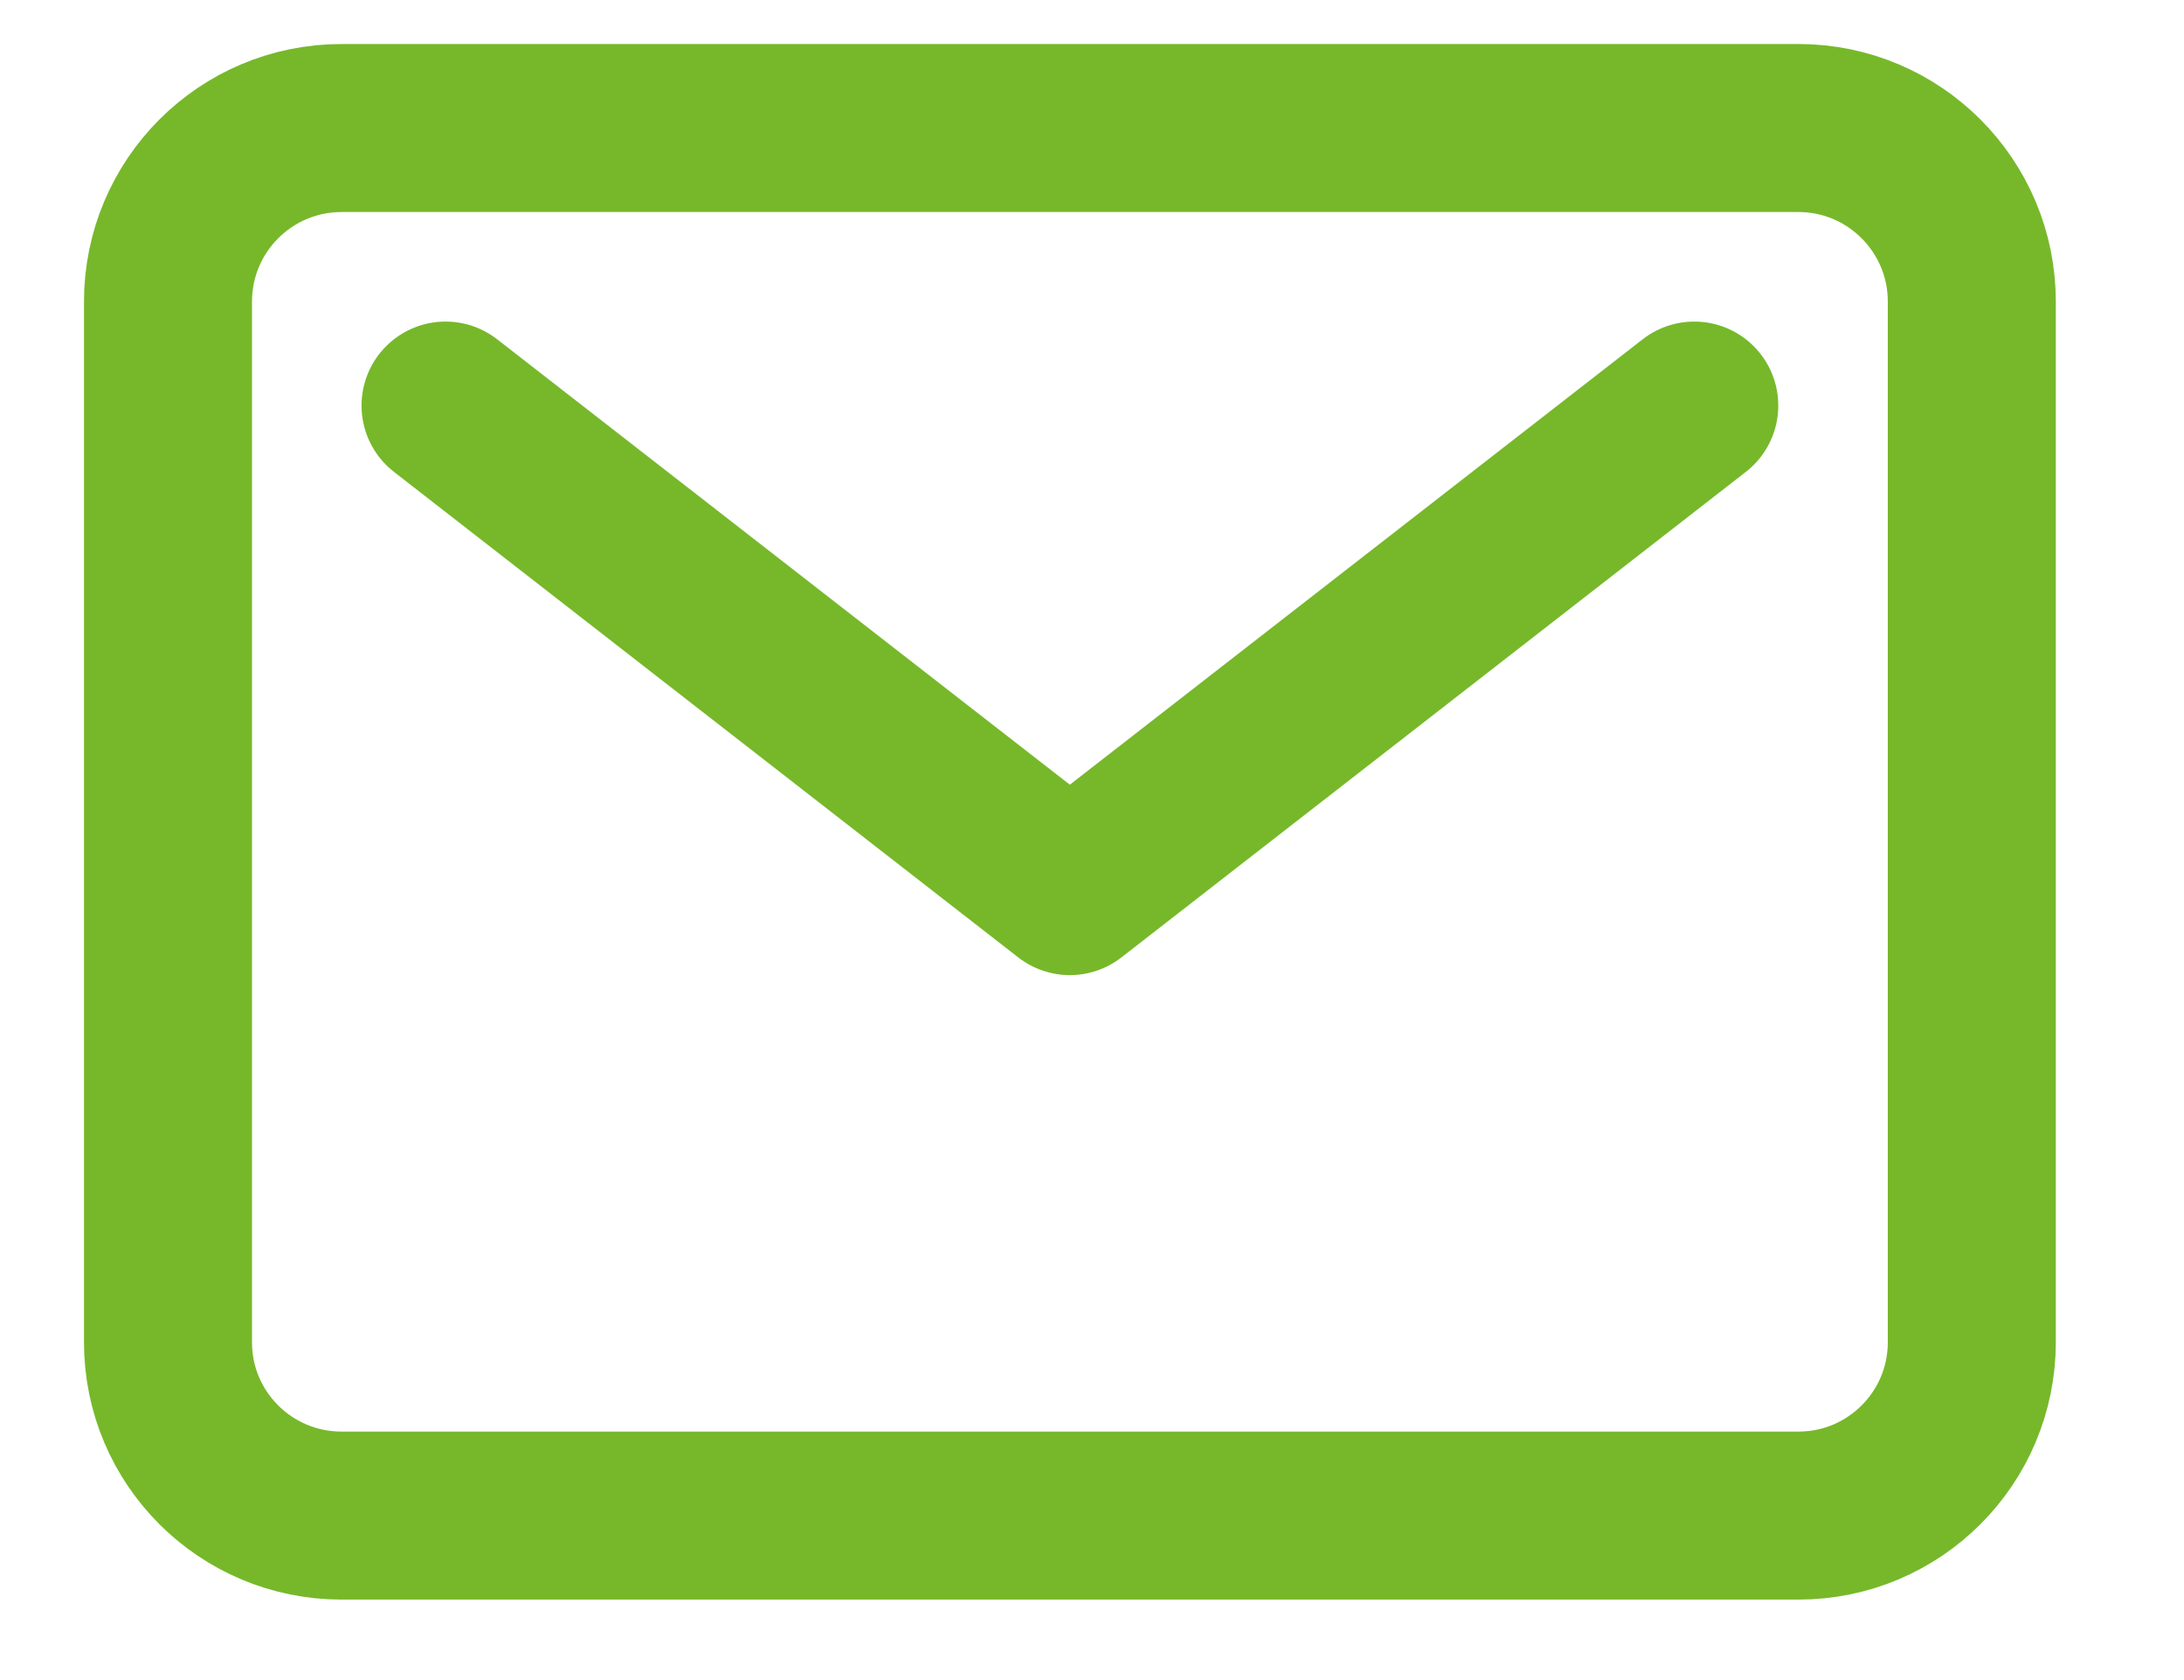
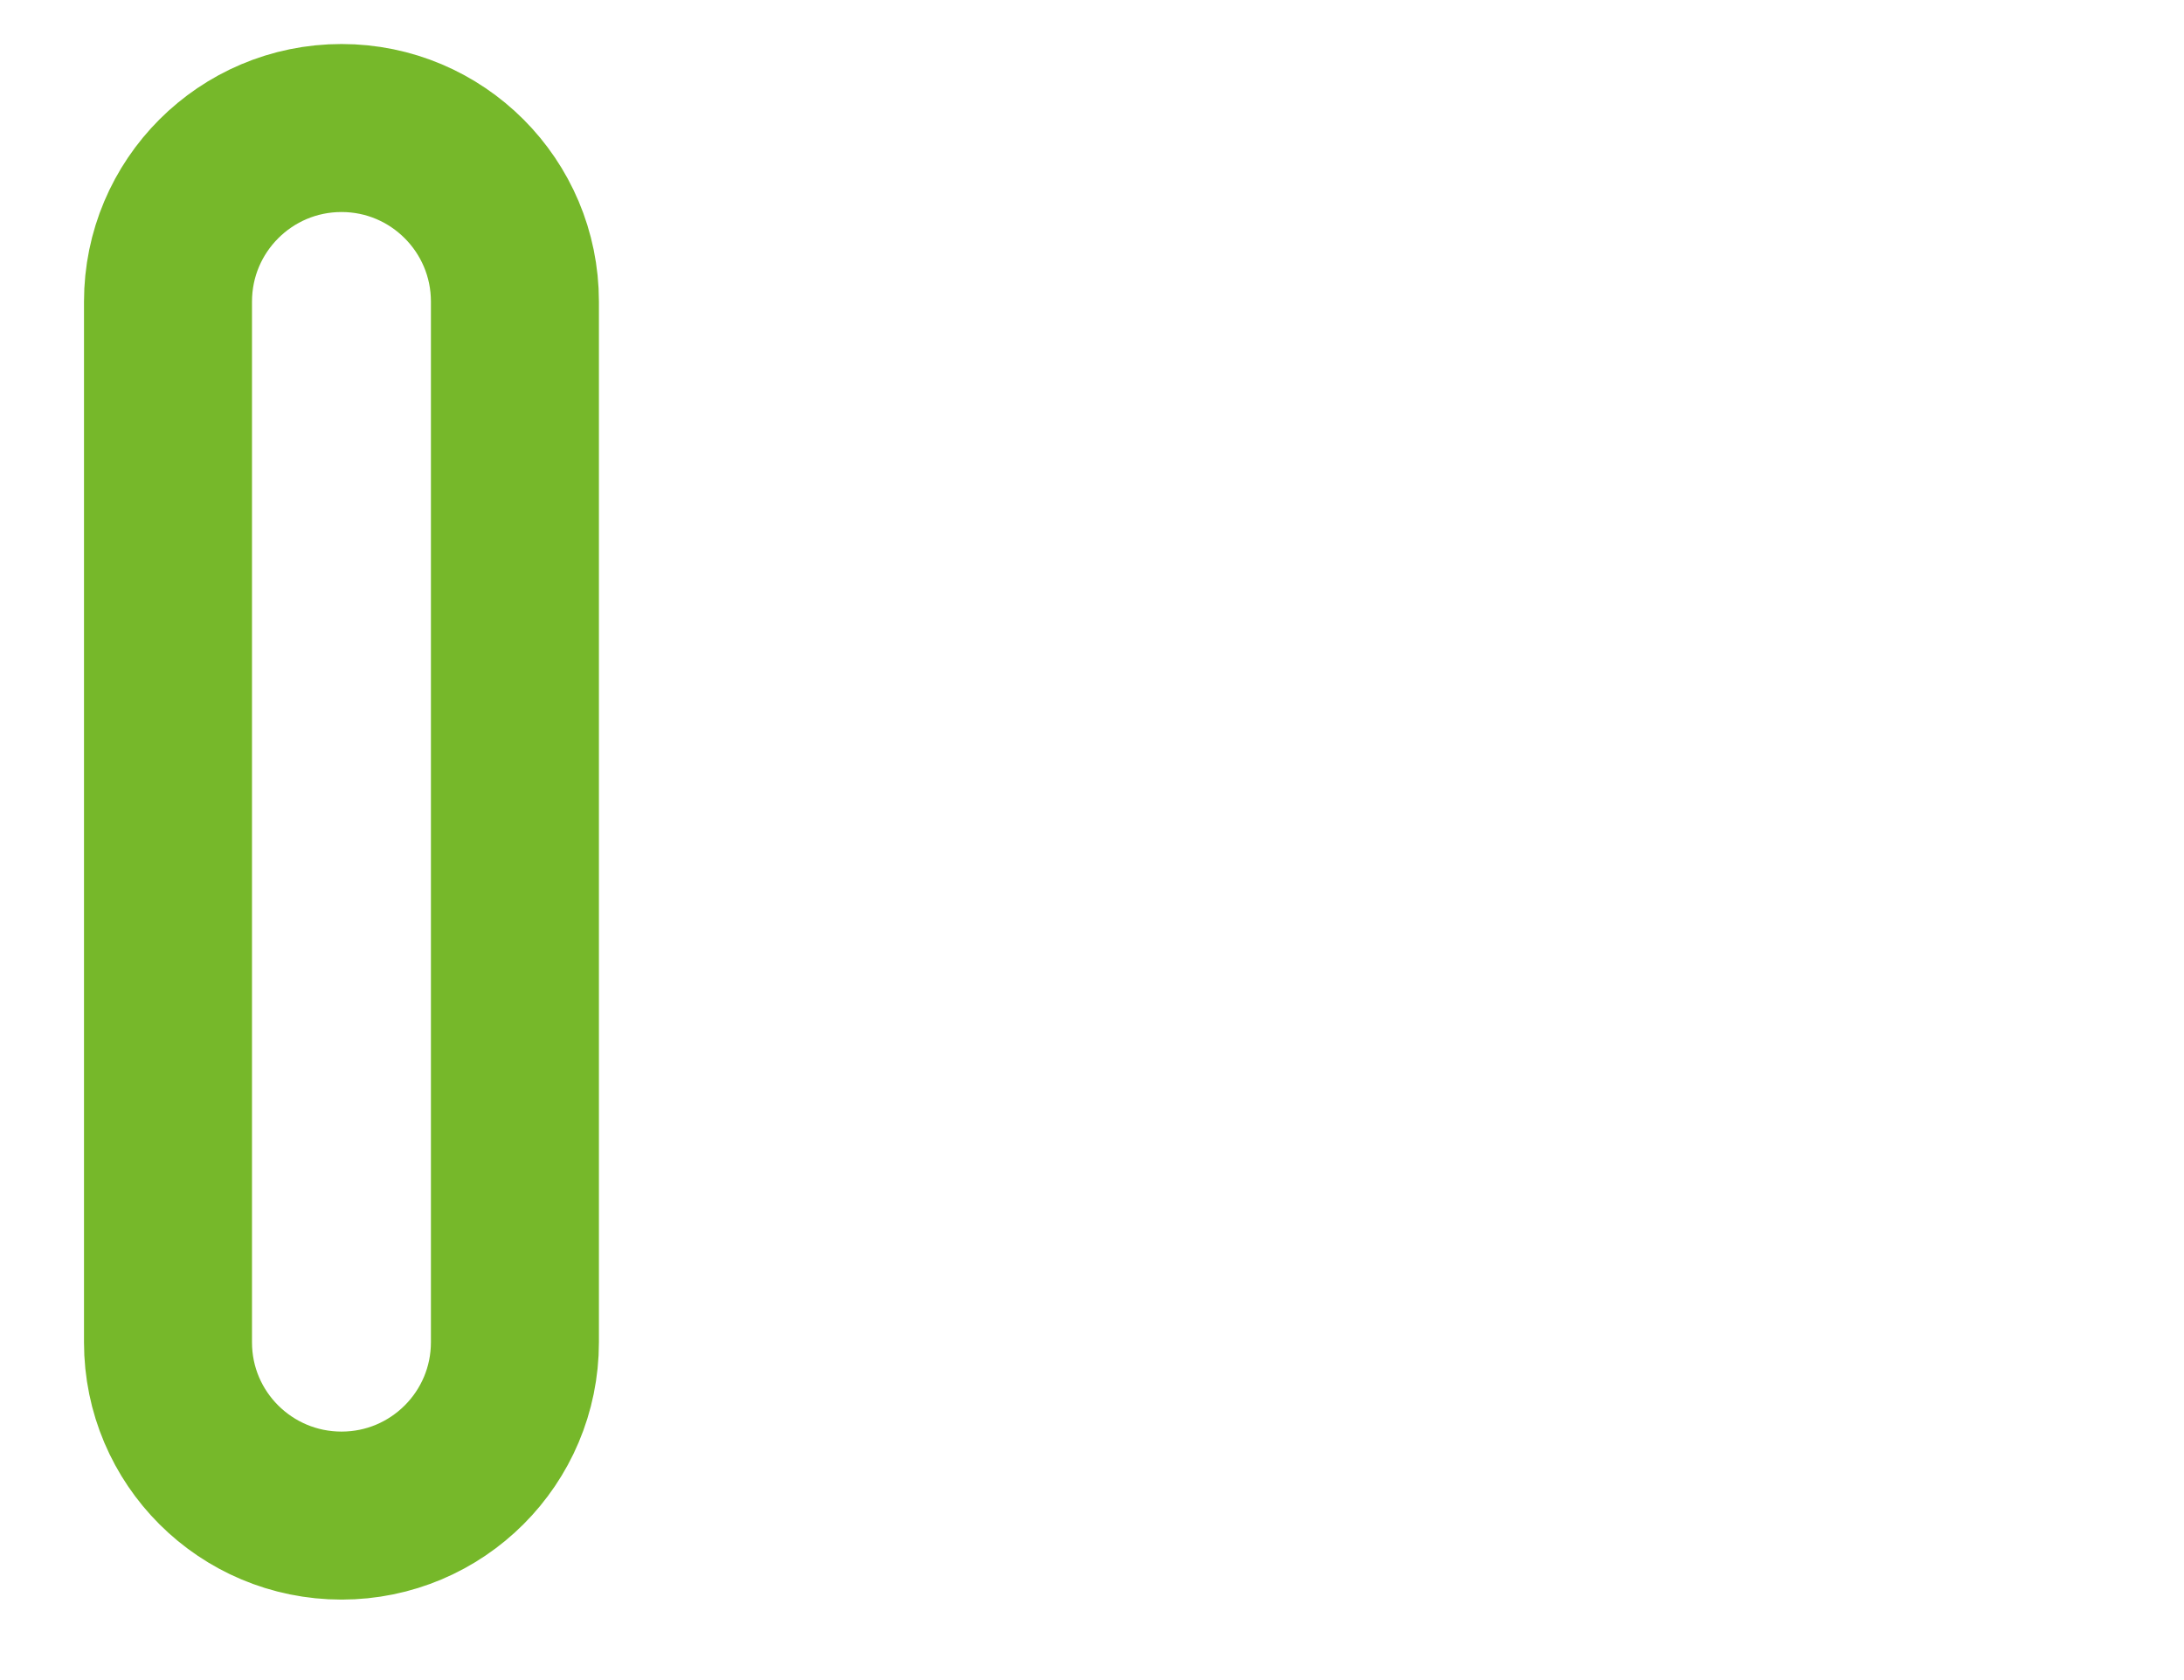
<svg xmlns="http://www.w3.org/2000/svg" width="13" height="10" viewBox="0 0 13 10">
  <g>
    <g>
      <g>
-         <path fill="none" stroke="#76b82a" stroke-linecap="round" stroke-linejoin="round" stroke-miterlimit="20" d="M2.033.762h8.672c.57 0 1.032.463 1.032 1.033v6.194c0 .57-.462 1.032-1.032 1.032H2.033C1.463 9.021 1 8.56 1 7.99V1.795c0-.57.462-1.033 1.033-1.033z" />
+         <path fill="none" stroke="#76b82a" stroke-linecap="round" stroke-linejoin="round" stroke-miterlimit="20" d="M2.033.762c.57 0 1.032.463 1.032 1.033v6.194c0 .57-.462 1.032-1.032 1.032H2.033C1.463 9.021 1 8.56 1 7.99V1.795c0-.57.462-1.033 1.033-1.033z" />
      </g>
      <g>
-         <path fill="none" stroke="#76b82a" stroke-linecap="round" stroke-linejoin="round" stroke-miterlimit="20" d="M2.652 2.414v0l3.716 2.89v0l3.717-2.89v0" />
-       </g>
+         </g>
    </g>
  </g>
</svg>